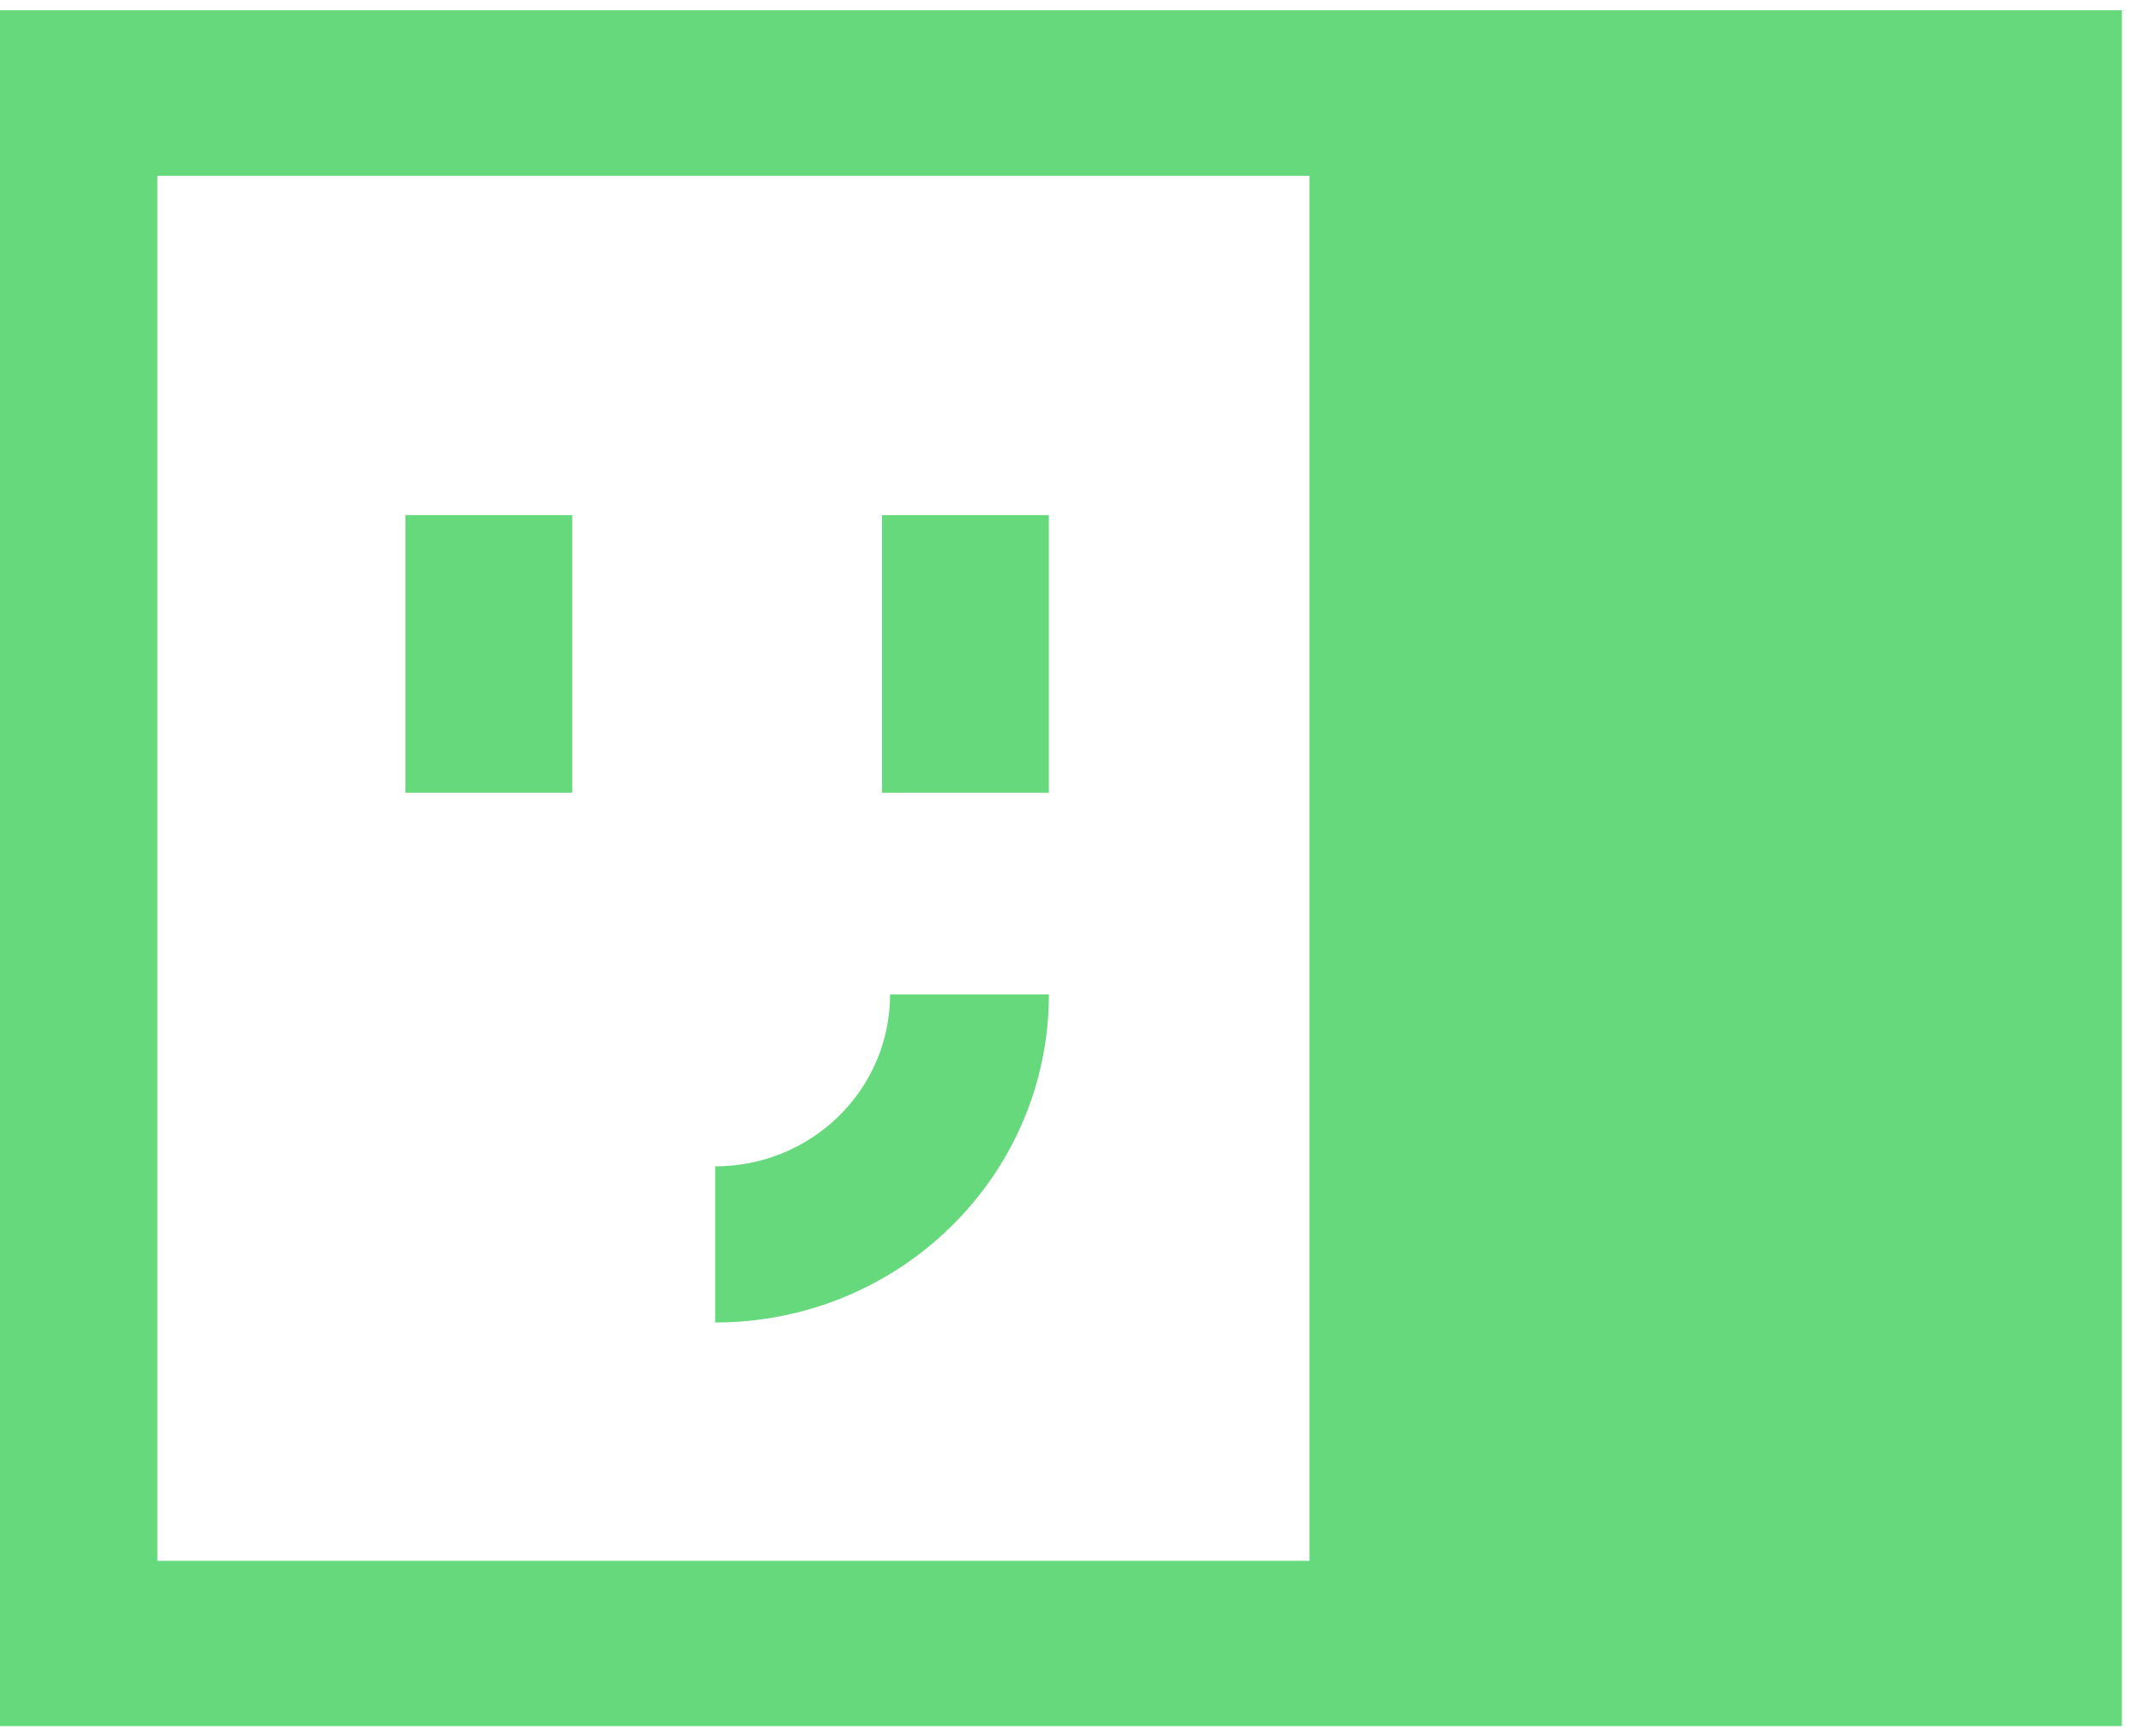
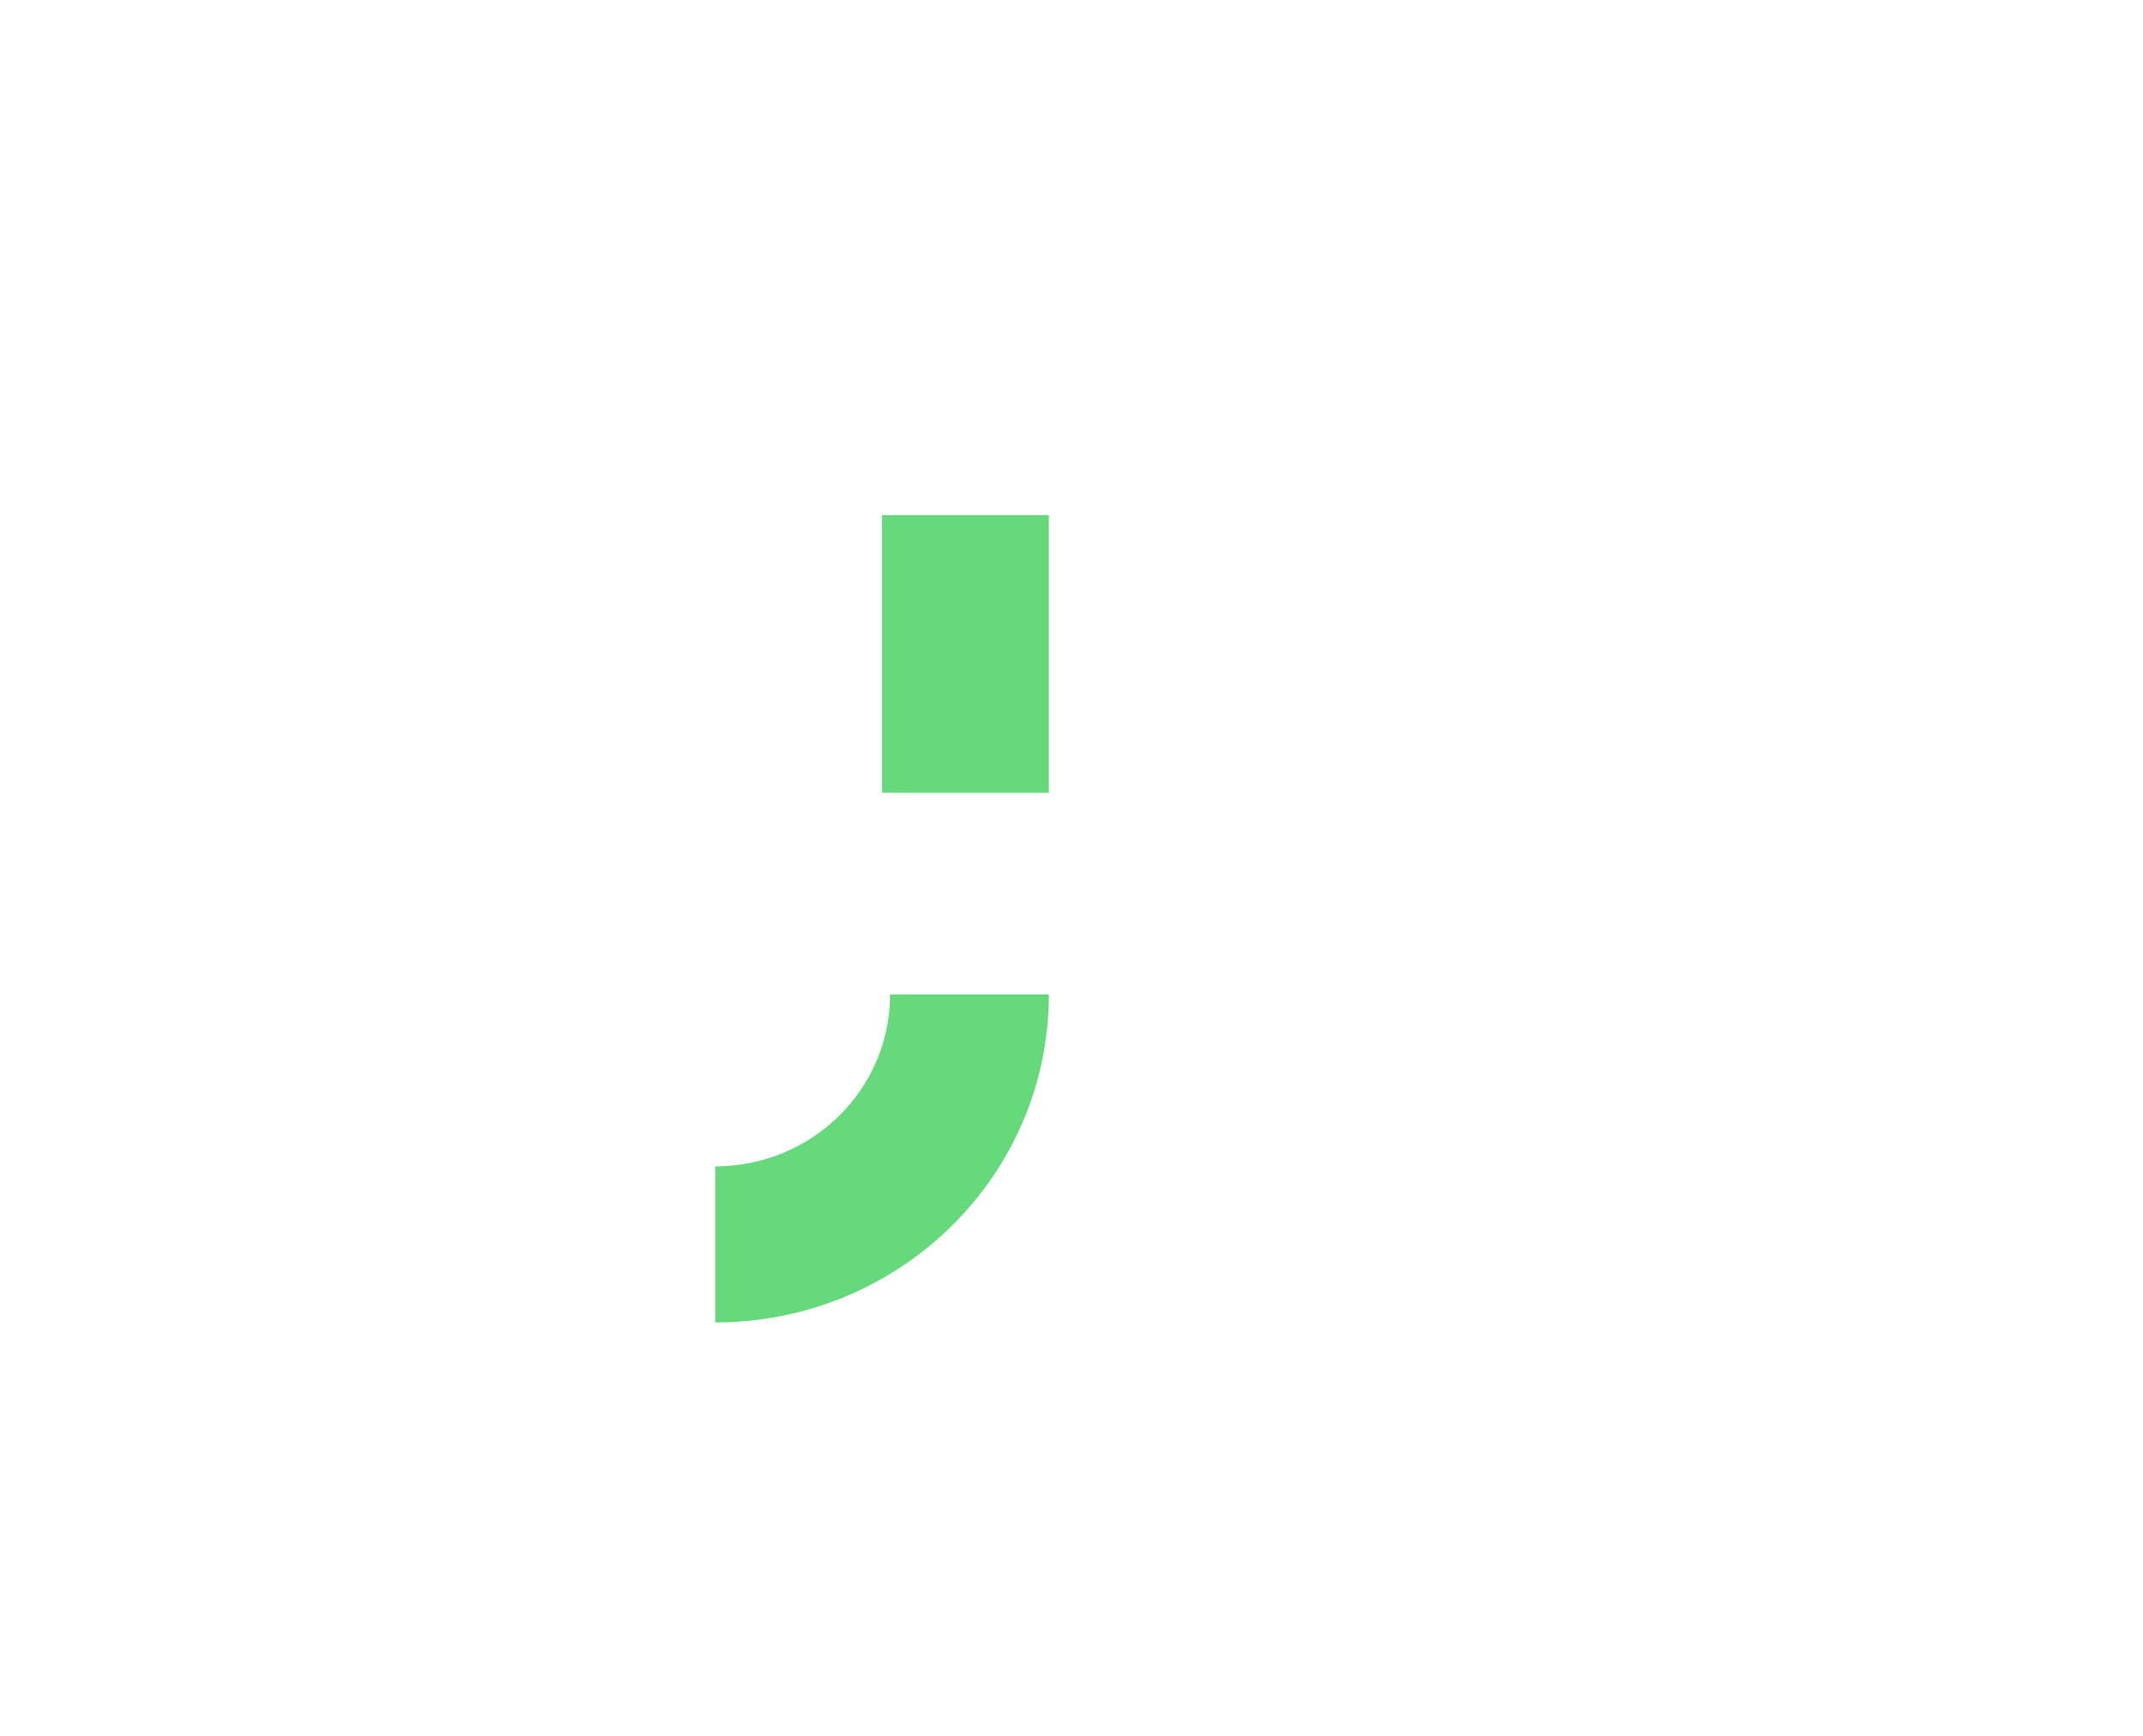
<svg xmlns="http://www.w3.org/2000/svg" width="79" height="64" viewBox="0 0 79 64" fill="none">
-   <path d="M14.945 18.987H21.096V29.221H14.945V18.987Z" fill="#65D97B" />
  <path d="M32.514 18.987H38.664V29.221H32.514V18.987Z" fill="#65D97B" />
-   <path fill-rule="evenodd" clip-rule="evenodd" d="M0 0.376V63.624H78.222V0.376H0ZM48.271 57.532H5.8V6.48H48.271V57.532Z" fill="#65D97B" />
  <path fill-rule="evenodd" clip-rule="evenodd" d="M26.365 42.992C29.928 42.992 32.812 40.16 32.812 36.656H38.666C38.666 43.34 33.162 48.747 26.365 48.747V42.992Z" fill="#65D97B" />
</svg>